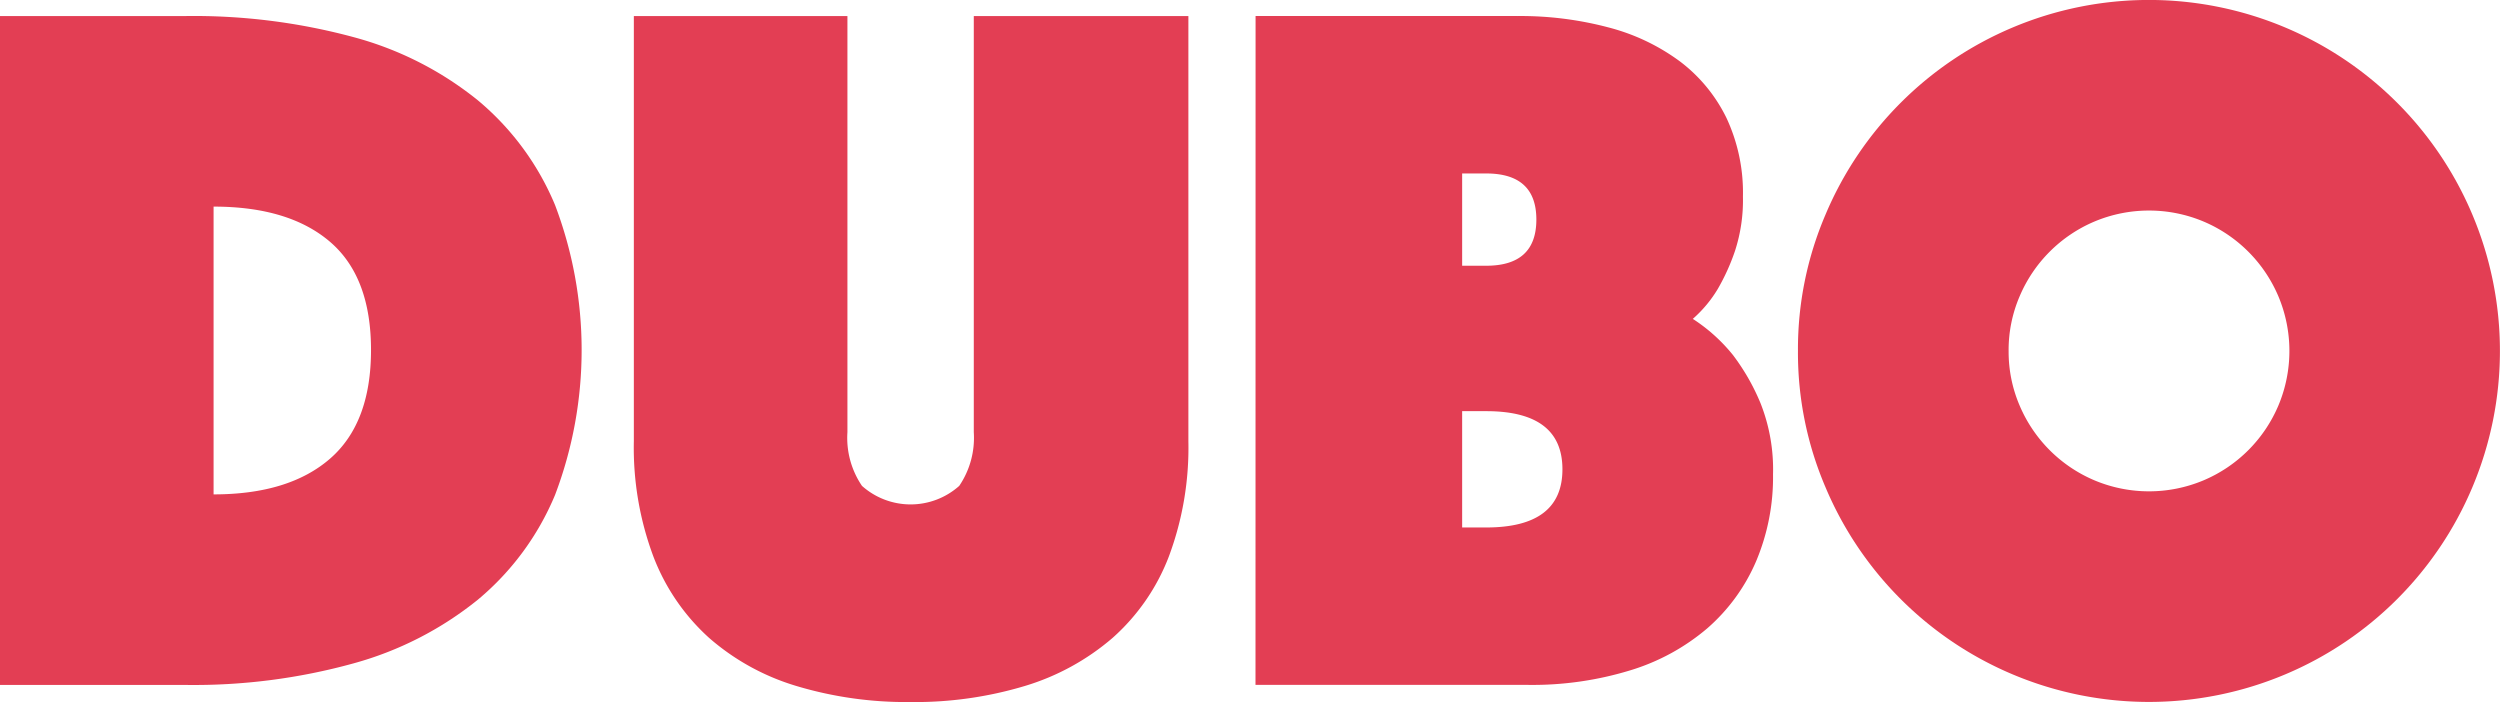
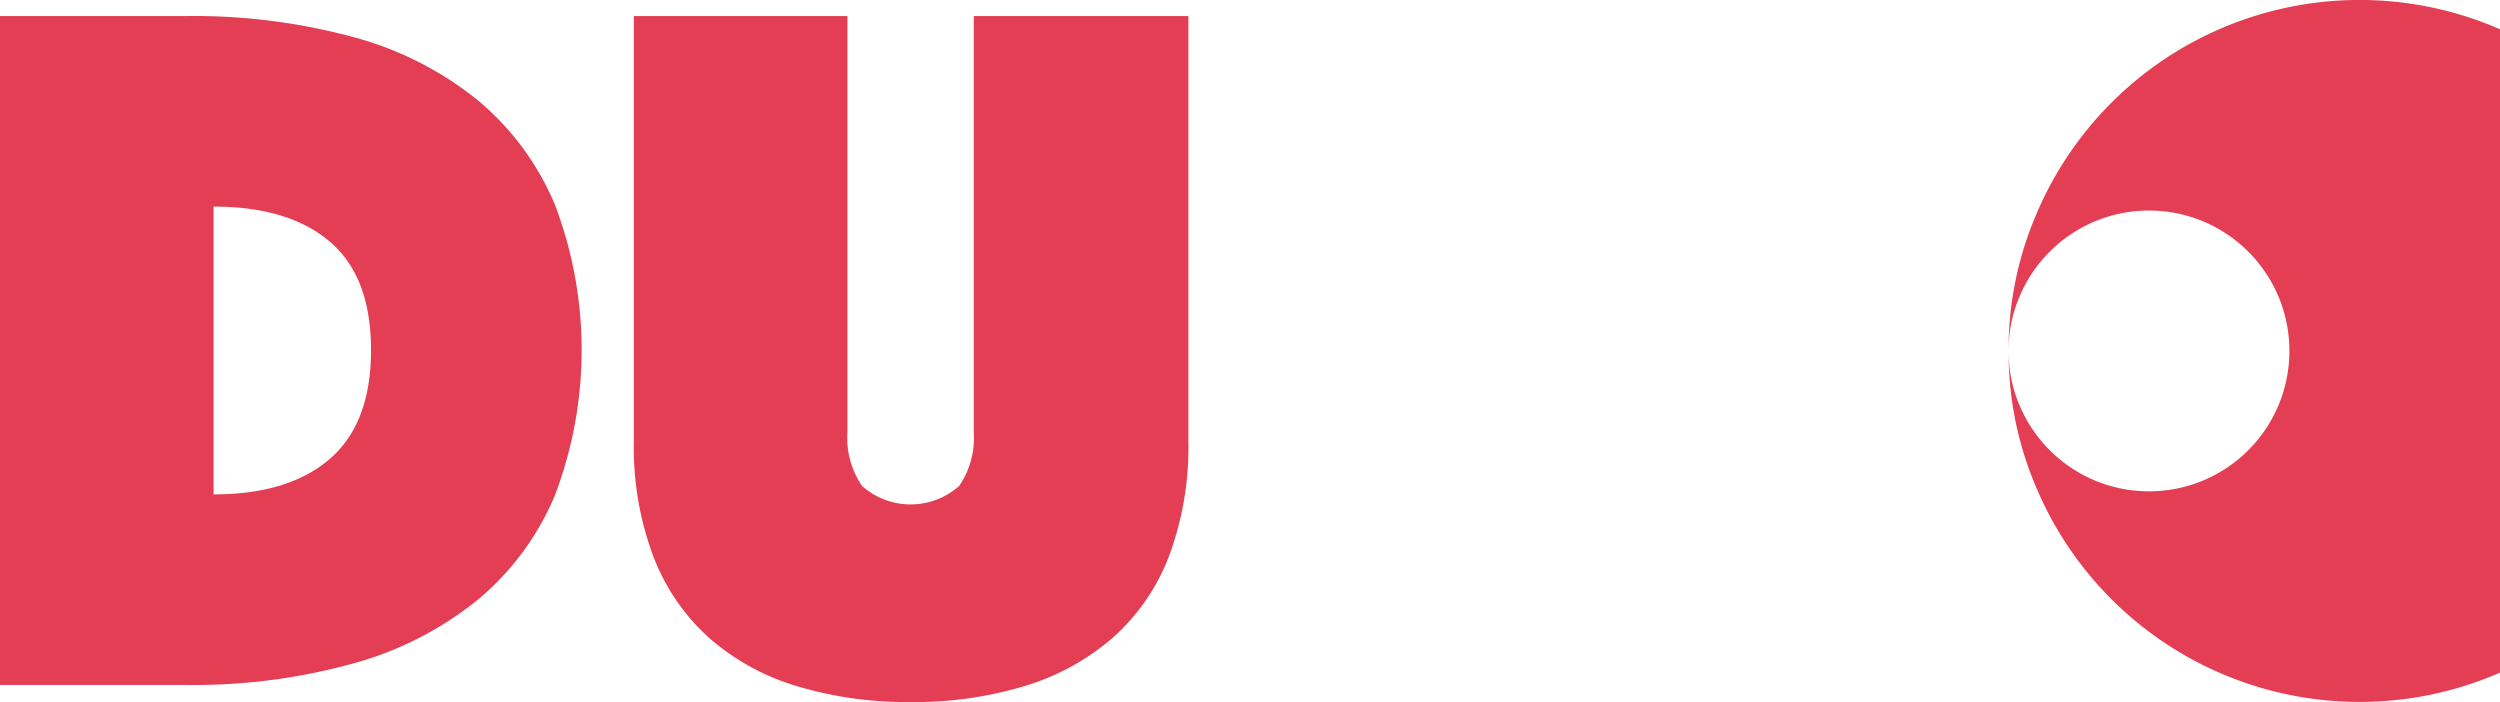
<svg xmlns="http://www.w3.org/2000/svg" width="170.894" height="47.985" viewBox="0 0 170.894 47.985">
  <g id="Raggruppa_91" data-name="Raggruppa 91" transform="translate(-693 -5736)">
    <path id="Tracciato_1" data-name="Tracciato 1" d="M309.6,394.507q5.141,0,7.952-2.434t2.81-7.438q0-5-2.81-7.4t-7.952-2.4ZM295,407.532V361.809h12.682a41.847,41.847,0,0,1,11.482,1.44,22.972,22.972,0,0,1,8.5,4.319,18.629,18.629,0,0,1,5.279,7.164,27.916,27.916,0,0,1,0,19.81,18.62,18.62,0,0,1-5.279,7.164,23.352,23.352,0,0,1-8.5,4.353,40.921,40.921,0,0,1-11.482,1.474Z" transform="translate(398 5375.288)" fill="#e33e54" />
    <path id="Tracciato_2" data-name="Tracciato 2" d="M651.084,408.7a26.078,26.078,0,0,1-7.815-1.1,16.06,16.06,0,0,1-5.963-3.291,14.419,14.419,0,0,1-3.8-5.553,21.234,21.234,0,0,1-1.337-7.883V361.808h14.6v28.448a5.84,5.84,0,0,0,.994,3.668,4.994,4.994,0,0,0,6.65,0,5.848,5.848,0,0,0,.994-3.668V361.808h14.669v29.066a21.248,21.248,0,0,1-1.337,7.883,14.241,14.241,0,0,1-3.838,5.553,16.416,16.416,0,0,1-6,3.291,26.073,26.073,0,0,1-7.814,1.1" transform="translate(104.159 5375.289)" fill="#e33e54" />
-     <path id="Tracciato_3" data-name="Tracciato 3" d="M978.7,396.771q5.209,0,5.21-3.975t-5.21-3.976h-1.645v7.952Zm3.428-21.045q0-3.153-3.428-3.154h-1.645v6.307H978.7q3.426,0,3.428-3.154m-19.194-13.915h17.892a23.457,23.457,0,0,1,6.272.789,14.189,14.189,0,0,1,4.867,2.33,10.733,10.733,0,0,1,3.154,3.839,12.049,12.049,0,0,1,1.13,5.381,11.2,11.2,0,0,1-.549,3.736,14.465,14.465,0,0,1-1.165,2.571,8.59,8.59,0,0,1-1.713,2.056,11.611,11.611,0,0,1,2.742,2.468,14.748,14.748,0,0,1,1.885,3.291,12.292,12.292,0,0,1,.857,4.867,14.765,14.765,0,0,1-1.165,5.963,12.713,12.713,0,0,1-3.324,4.559,14.689,14.689,0,0,1-5.279,2.879,22.844,22.844,0,0,1-6.958.993H962.929Z" transform="translate(-184.106 5375.286)" fill="#e33e54" />
-     <path id="Tracciato_4" data-name="Tracciato 4" d="M1265.947,377.267A9.312,9.312,0,0,0,1266.7,381a9.629,9.629,0,0,0,5.107,5.107,9.628,9.628,0,0,0,7.472,0,9.627,9.627,0,0,0,5.107-5.107,9.633,9.633,0,0,0,0-7.472,9.625,9.625,0,0,0-5.107-5.107,9.635,9.635,0,0,0-7.472,0,9.627,9.627,0,0,0-5.107,5.107,9.315,9.315,0,0,0-.754,3.736m-14.4,0a23.349,23.349,0,0,1,1.885-9.323,23.977,23.977,0,0,1,12.784-12.784,24,24,0,0,1,18.646,0,23.972,23.972,0,0,1,12.784,12.784,23.988,23.988,0,0,1,0,18.646,23.972,23.972,0,0,1-12.784,12.784,23.988,23.988,0,0,1-18.646,0,23.977,23.977,0,0,1-12.784-12.784,23.343,23.343,0,0,1-1.885-9.323" transform="translate(-435.642 5382.725)" fill="#e33e54" />
+     <path id="Tracciato_4" data-name="Tracciato 4" d="M1265.947,377.267A9.312,9.312,0,0,0,1266.7,381a9.629,9.629,0,0,0,5.107,5.107,9.628,9.628,0,0,0,7.472,0,9.627,9.627,0,0,0,5.107-5.107,9.633,9.633,0,0,0,0-7.472,9.625,9.625,0,0,0-5.107-5.107,9.635,9.635,0,0,0-7.472,0,9.627,9.627,0,0,0-5.107,5.107,9.315,9.315,0,0,0-.754,3.736a23.349,23.349,0,0,1,1.885-9.323,23.977,23.977,0,0,1,12.784-12.784,24,24,0,0,1,18.646,0,23.972,23.972,0,0,1,12.784,12.784,23.988,23.988,0,0,1,0,18.646,23.972,23.972,0,0,1-12.784,12.784,23.988,23.988,0,0,1-18.646,0,23.977,23.977,0,0,1-12.784-12.784,23.343,23.343,0,0,1-1.885-9.323" transform="translate(-435.642 5382.725)" fill="#e33e54" />
  </g>
</svg>